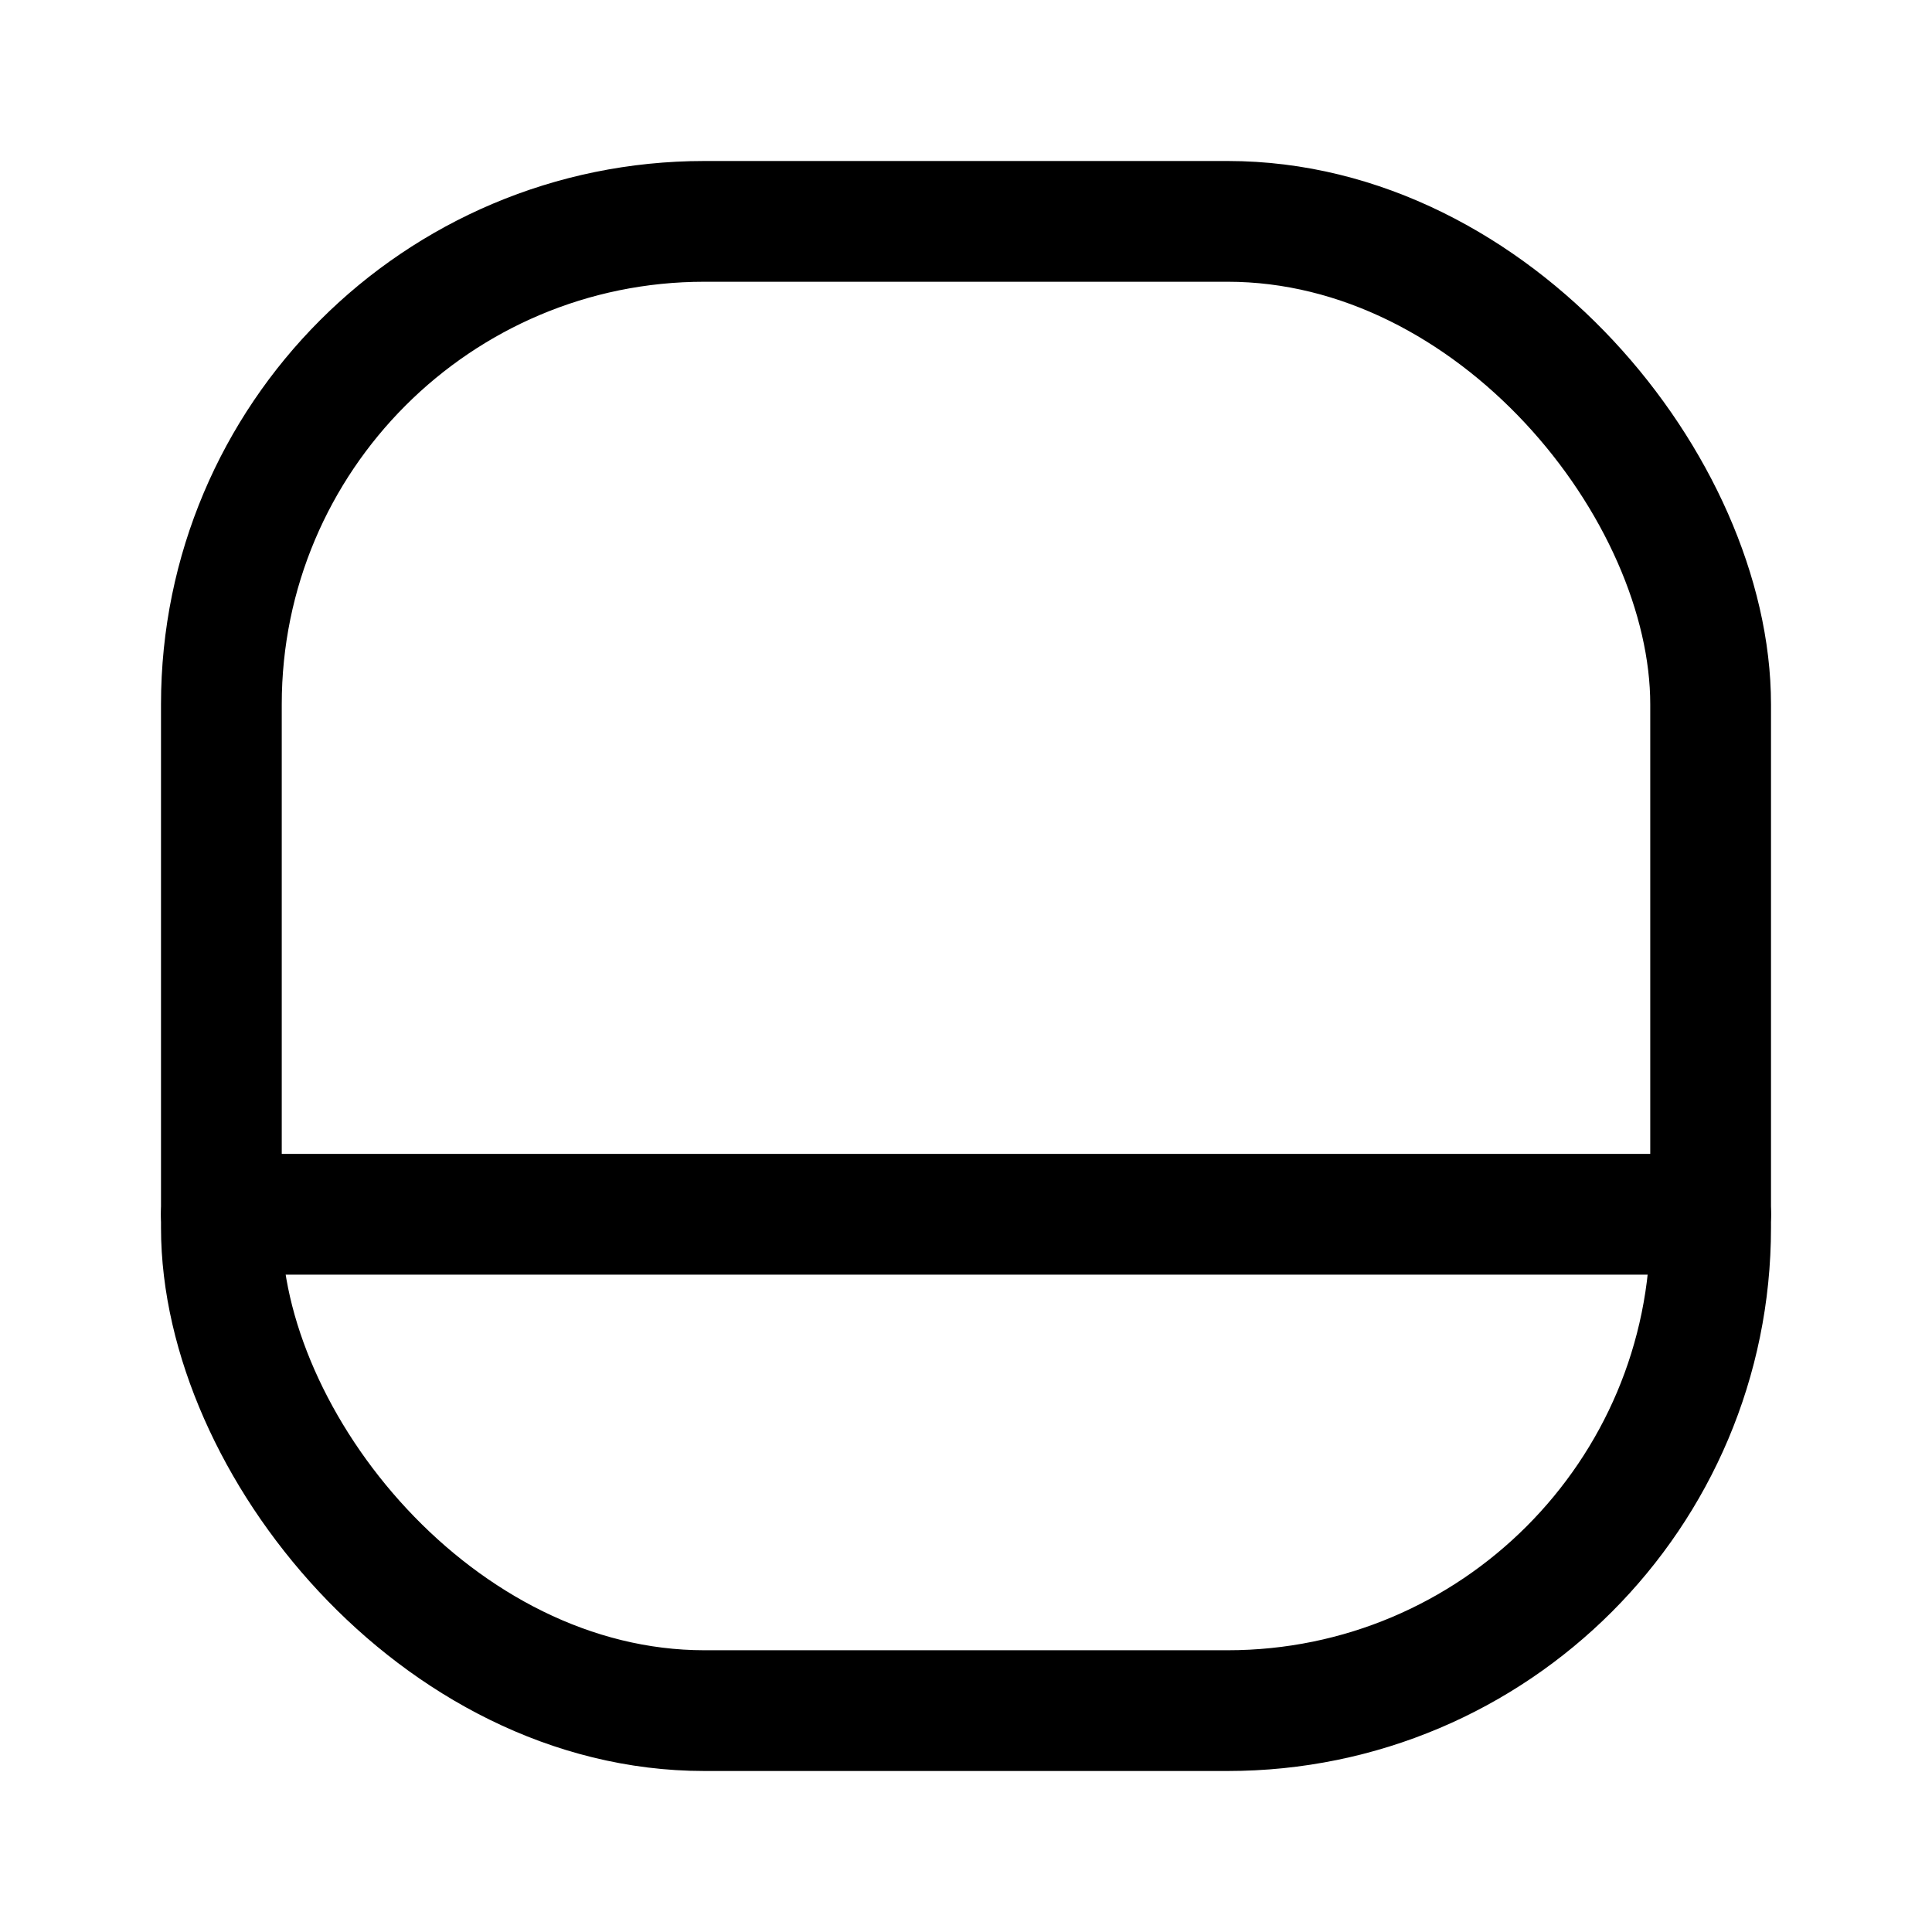
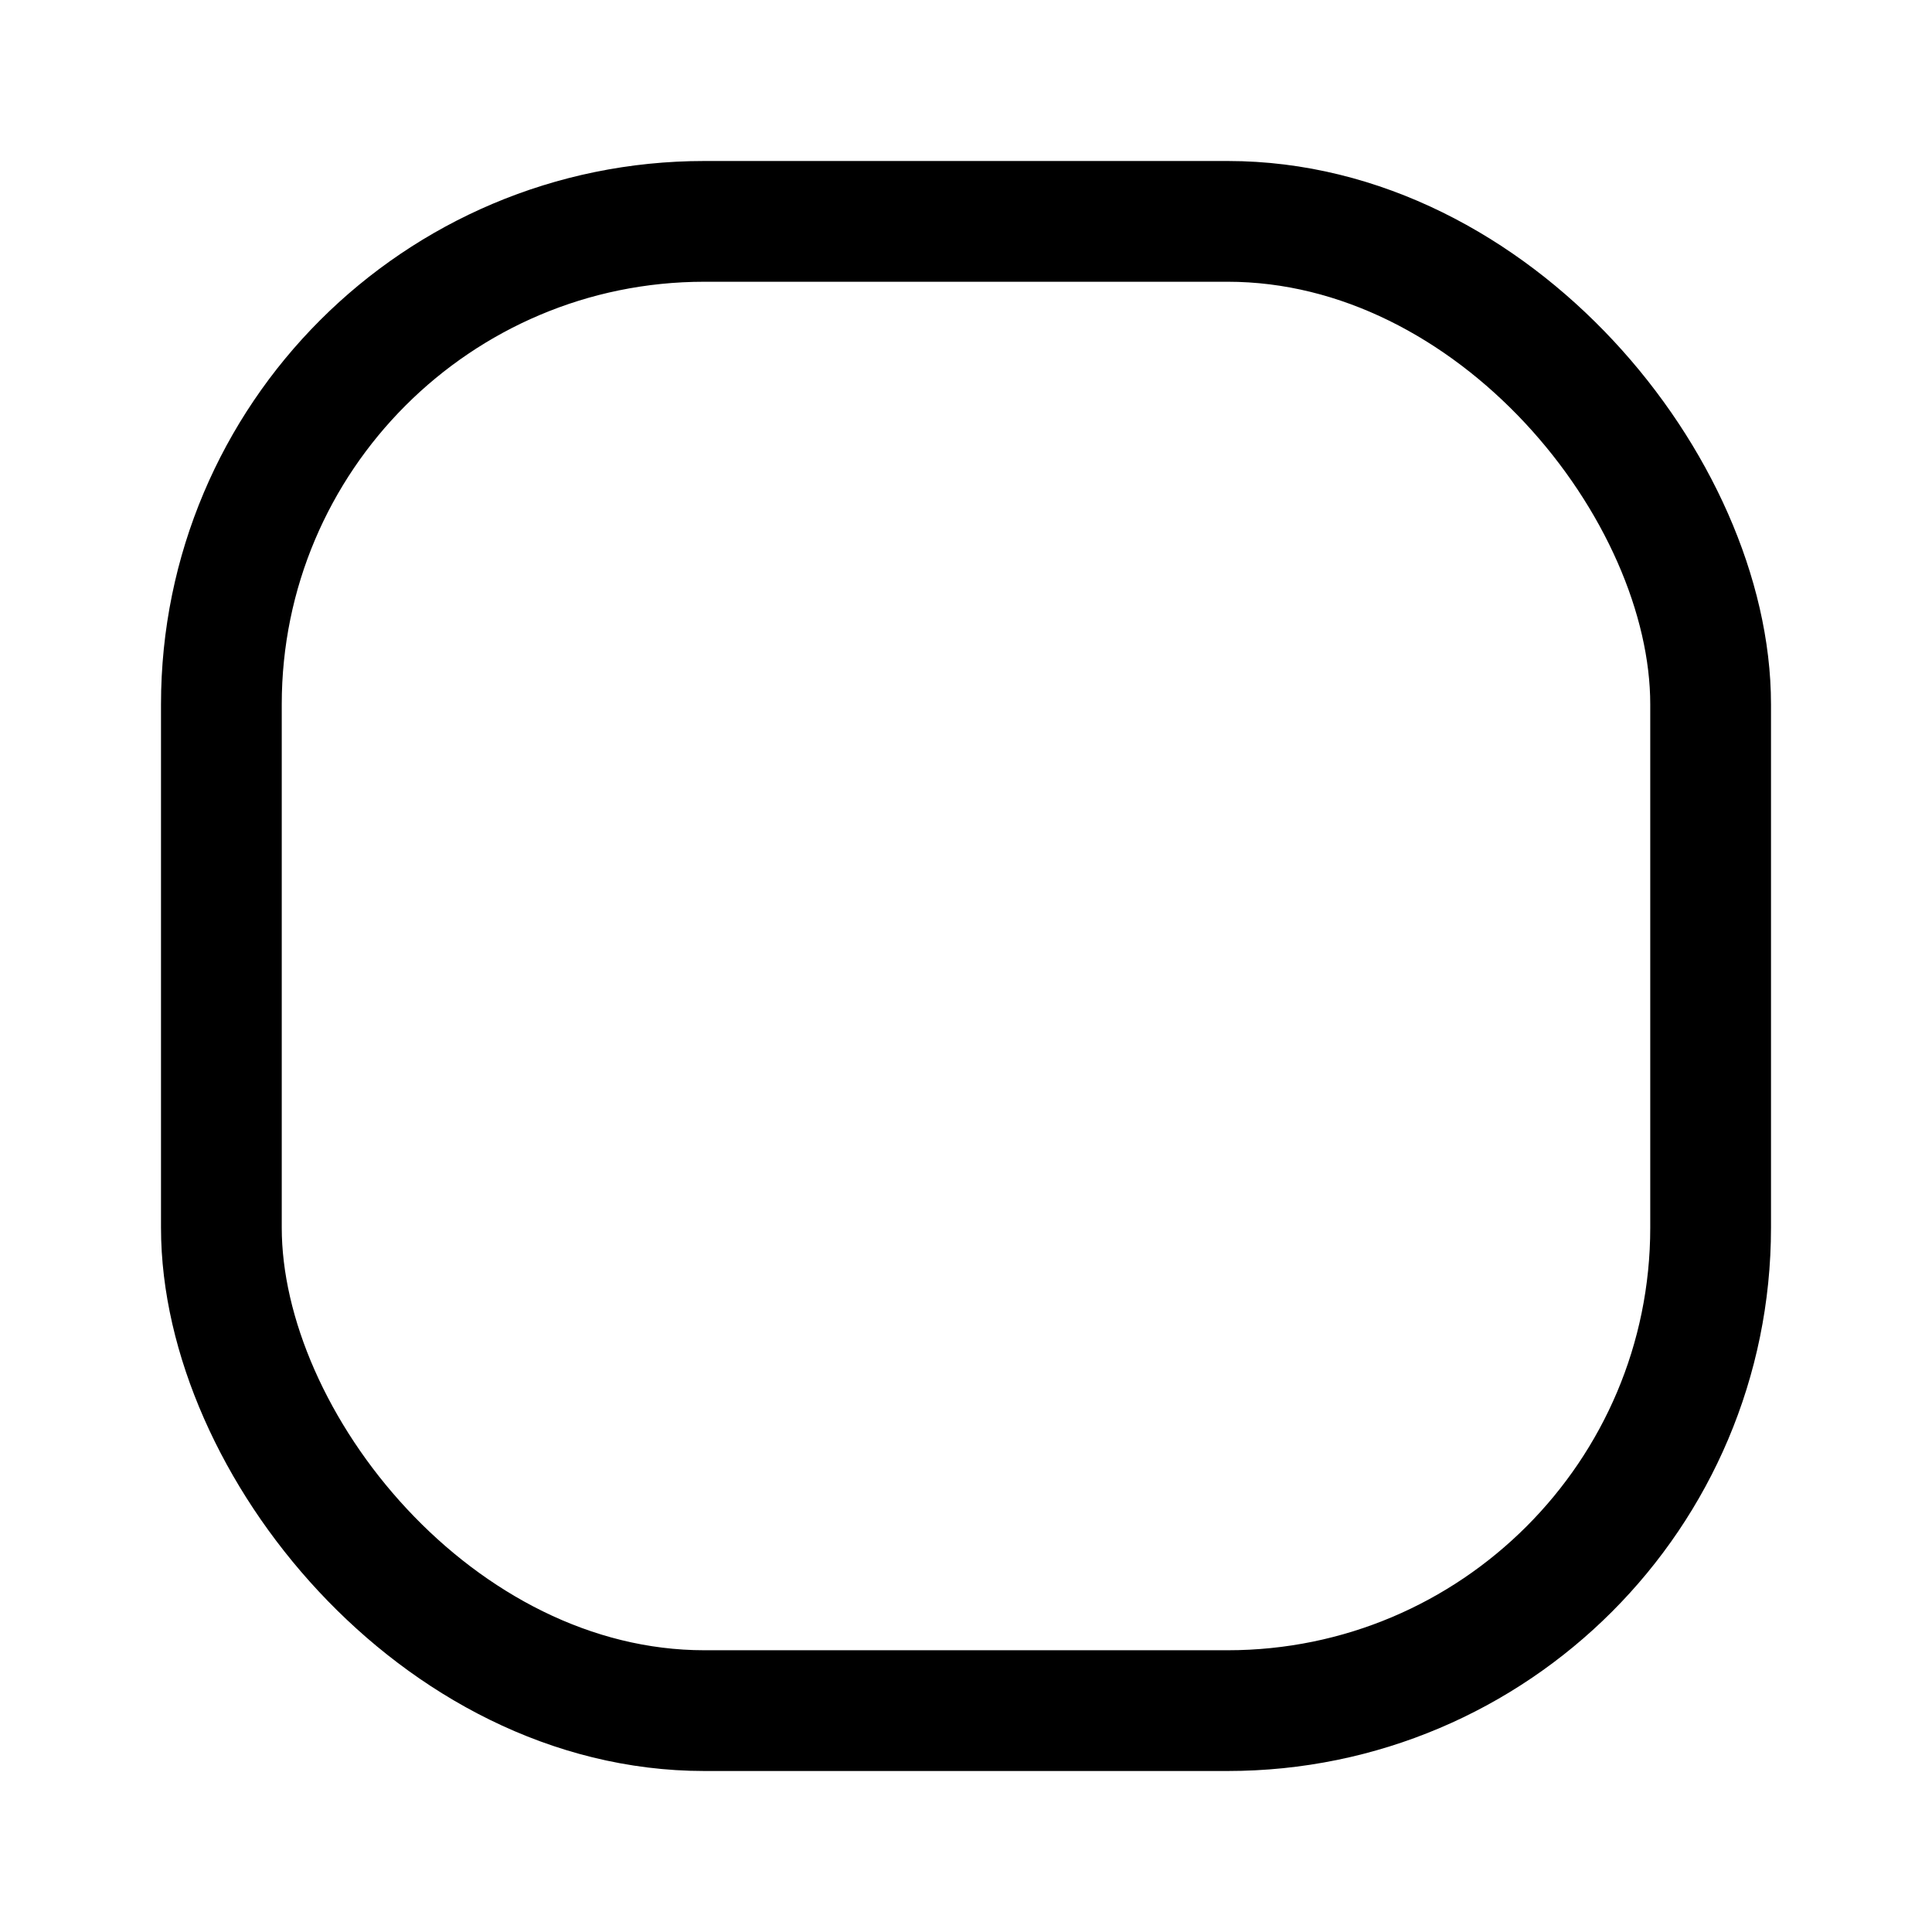
<svg xmlns="http://www.w3.org/2000/svg" width="800" height="800" viewBox="0 0 24 24">
  <g fill="none" stroke="currentColor" stroke-width="1.5">
-     <path stroke-linecap="round" stroke-linejoin="round" d="M21.25 15.084H2.75" />
    <rect width="18.5" height="18.5" x="2.75" y="2.75" rx="6" />
  </g>
</svg>